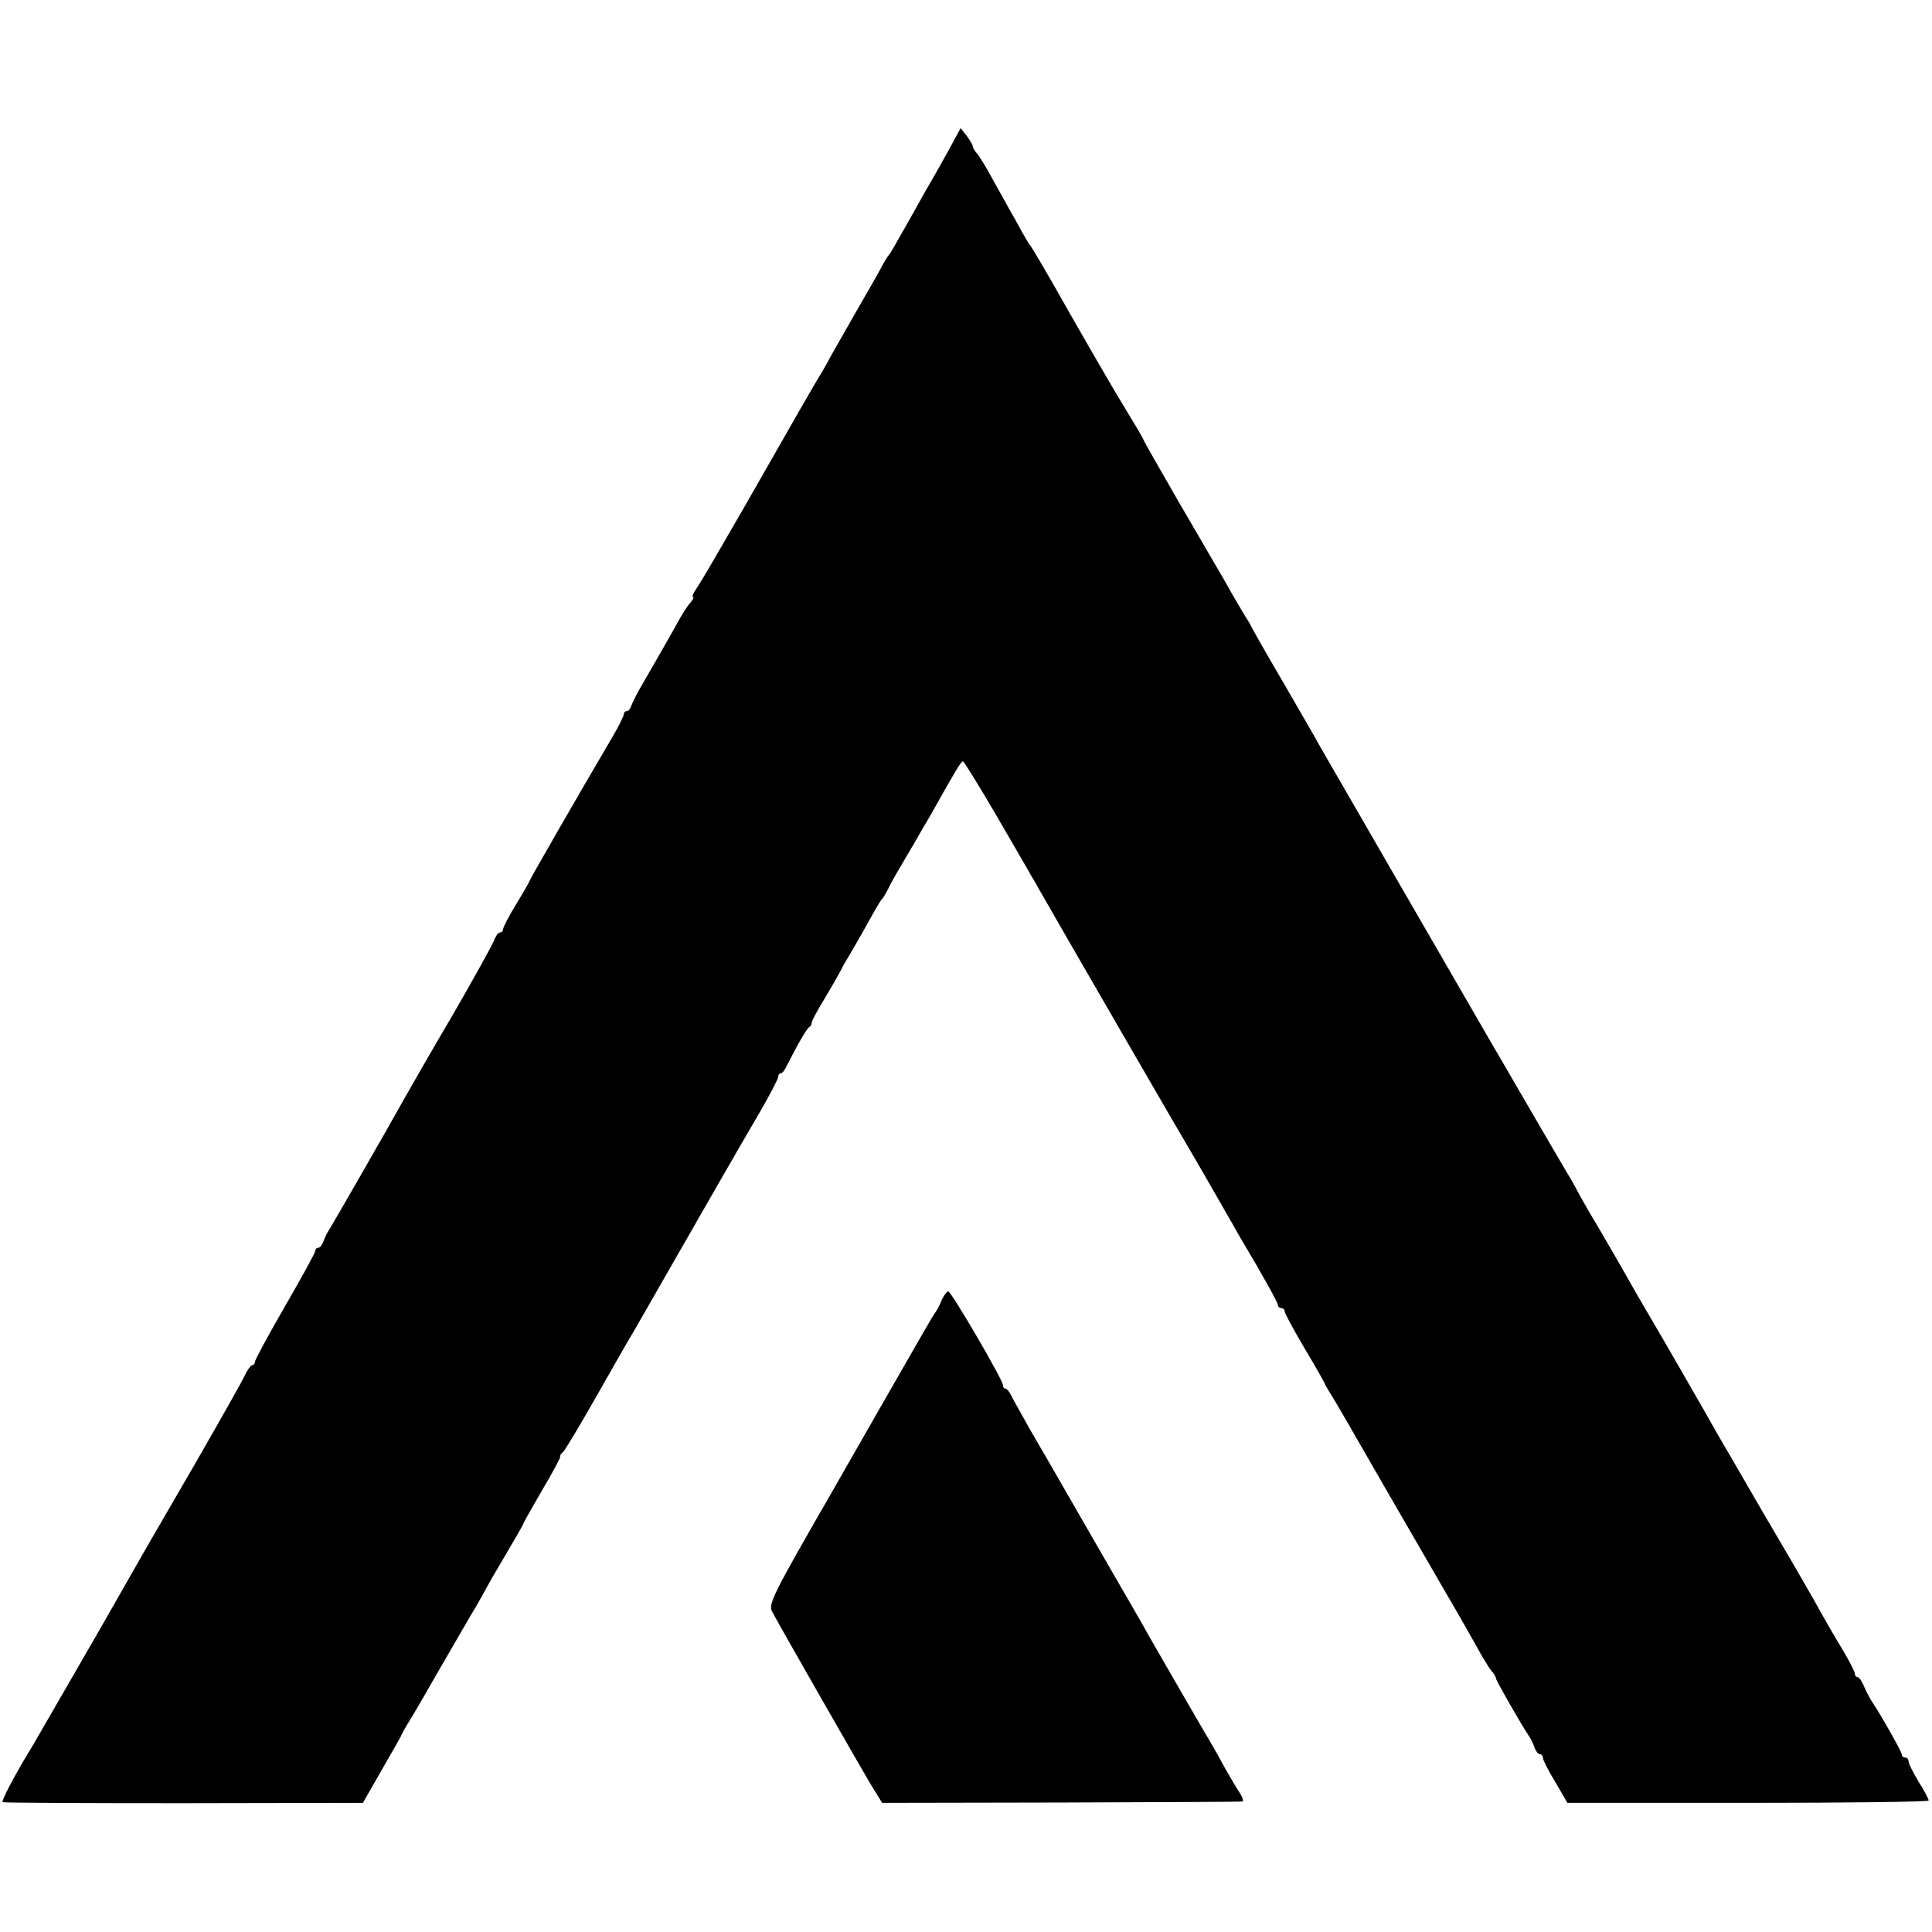
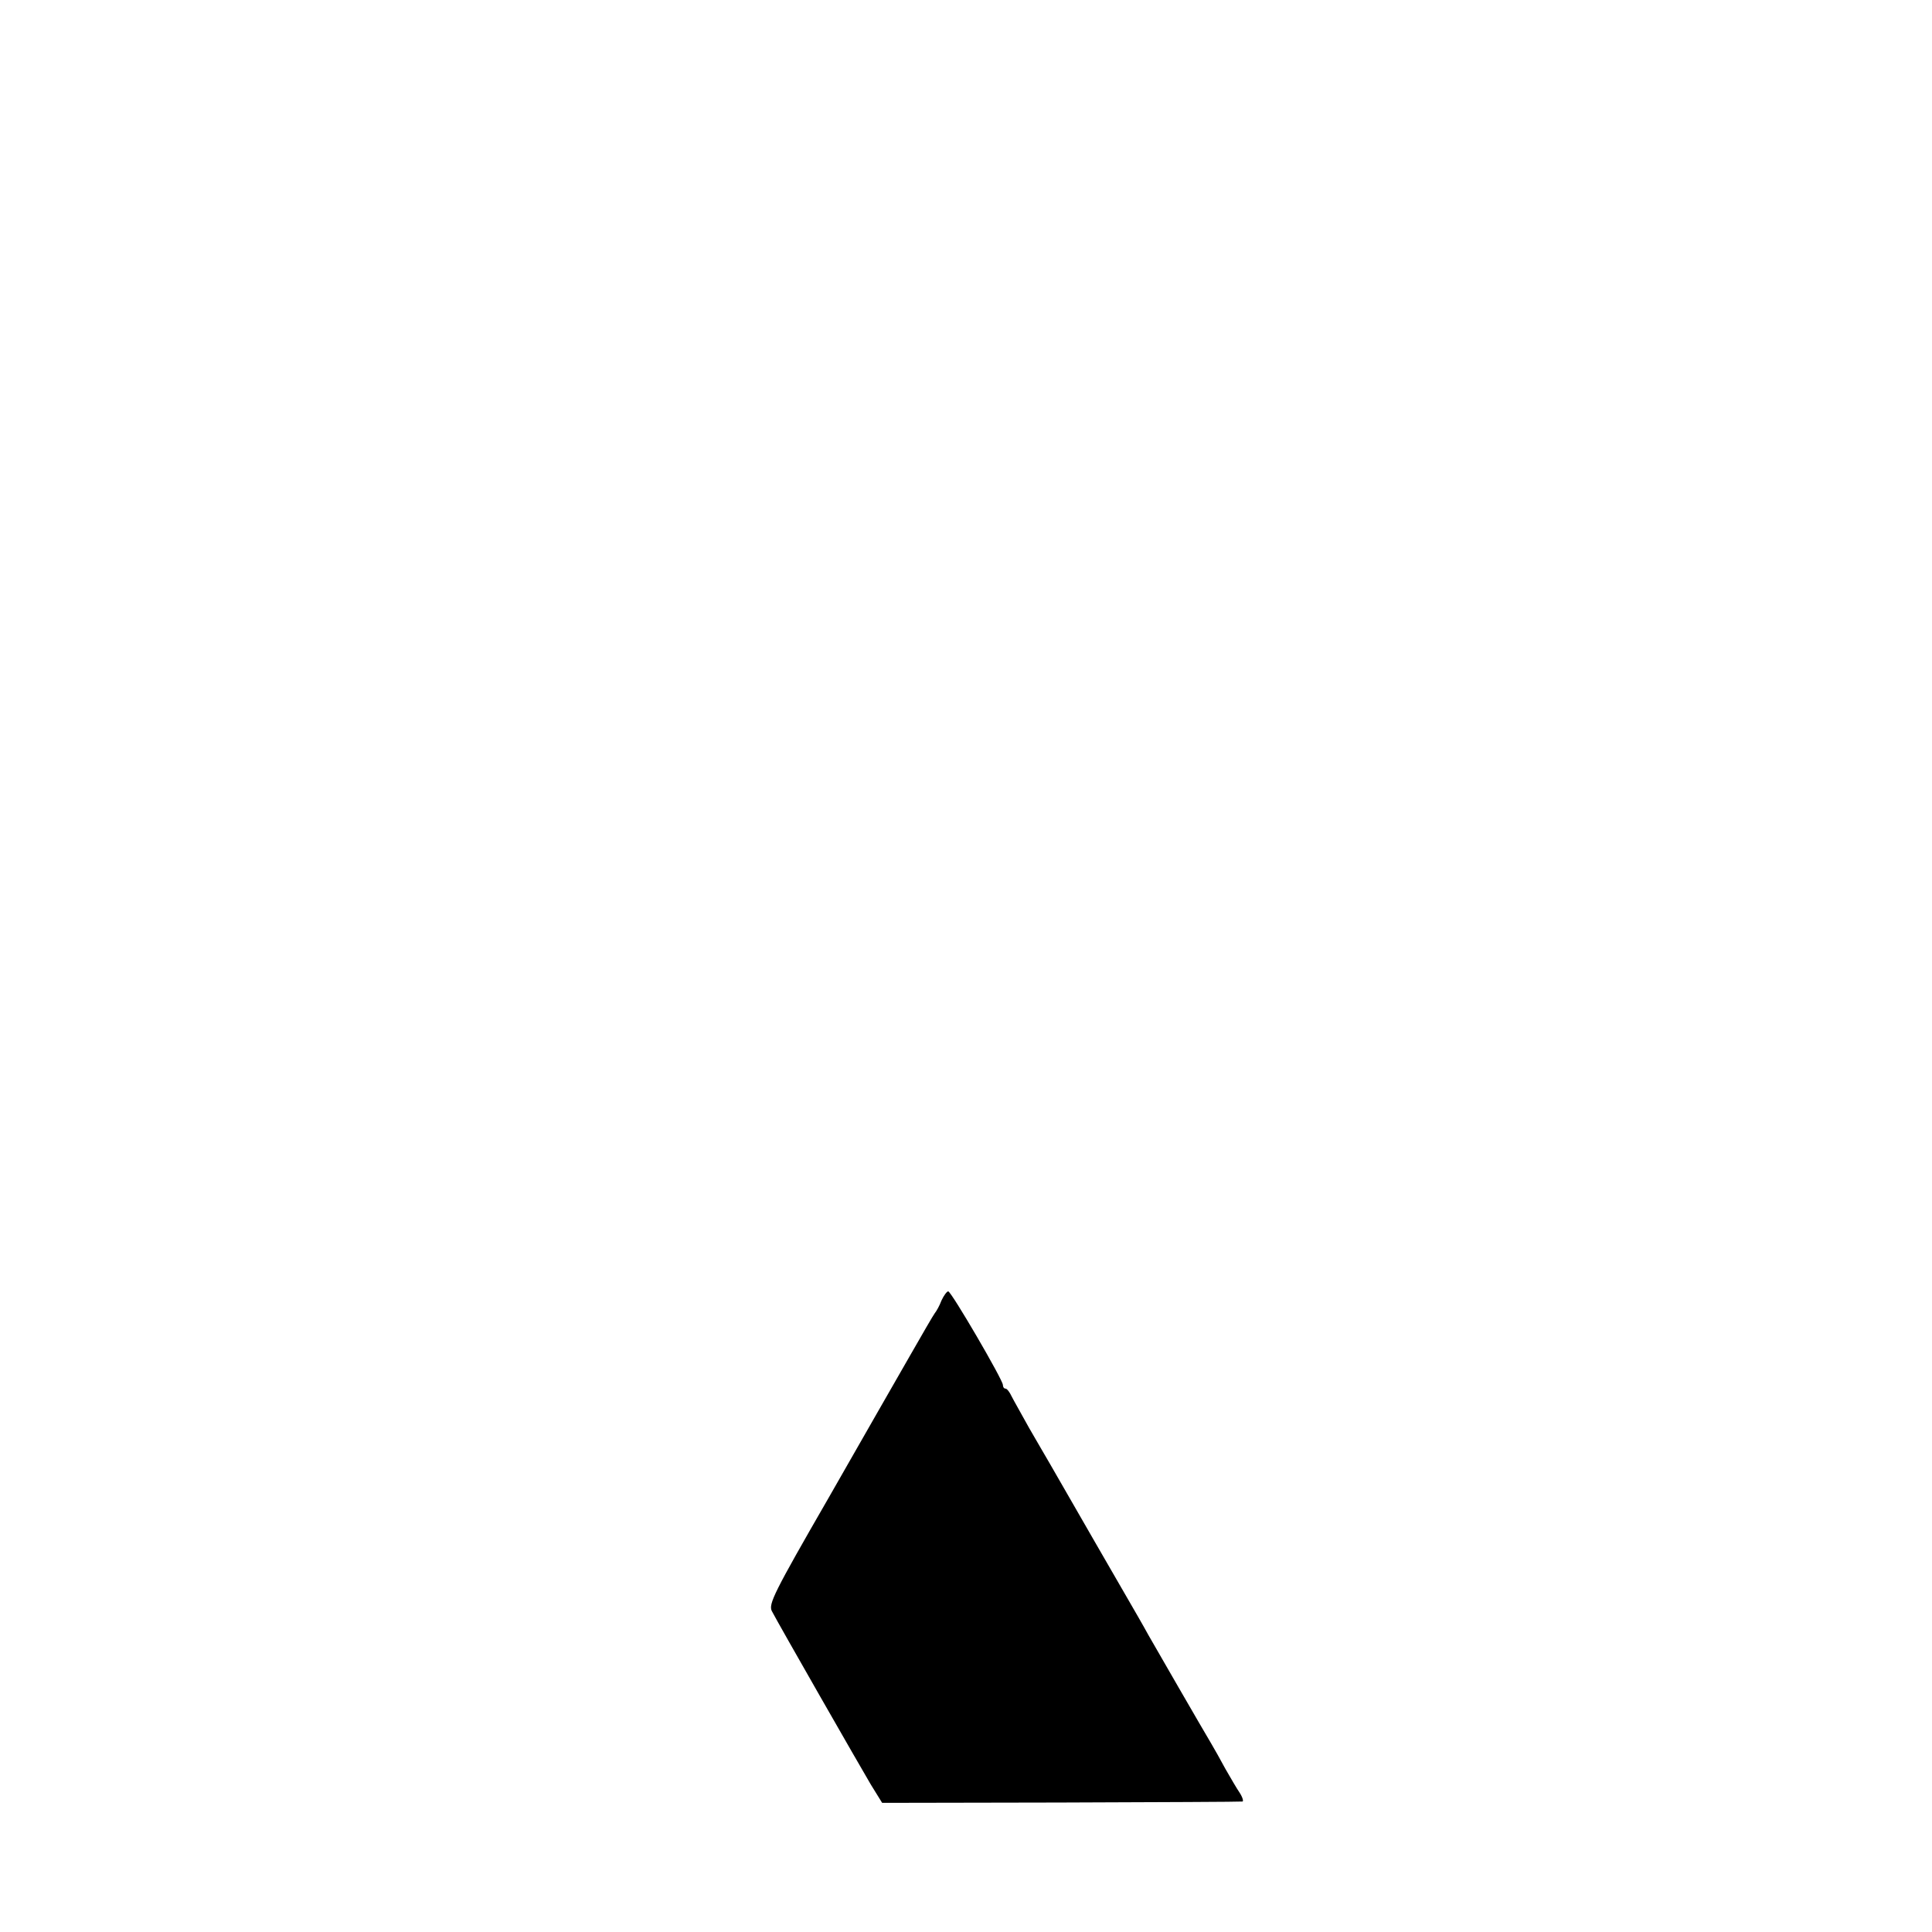
<svg xmlns="http://www.w3.org/2000/svg" version="1.0" width="576pt" height="576pt" viewBox="0 0 576 576" preserveAspectRatio="xMidYMid meet">
  <g transform="translate(0,576) scale(0.1,-0.1)" fill="#000000" stroke="none">
-     <path d="M2822 5301 c-23 -42 -53 -94 -66 -116 -12 -22 -34 -61 -48 -86 -46 -81 -53 -94 -58 -99 -3 -3 -14 -21 -24 -40 -10 -19 -44 -78 -74 -130 -30 -52 -63 -111 -74 -130 -10 -19 -23 -42 -28 -50 -13 -20 -83 -142 -230 -400 -68 -118 -131 -227 -142 -242 -11 -16 -16 -28 -12 -28 4 0 0 -8 -8 -17 -9 -10 -27 -38 -40 -63 -29 -52 -59 -104 -100 -175 -16 -27 -32 -58 -35 -67 -3 -10 -9 -18 -14 -18 -5 0 -9 -4 -9 -9 0 -5 -15 -36 -34 -68 -103 -175 -246 -424 -246 -427 0 -2 -18 -34 -40 -70 -22 -36 -40 -70 -40 -76 0 -5 -4 -10 -9 -10 -5 0 -12 -9 -16 -19 -3 -11 -60 -114 -126 -228 -67 -114 -134 -231 -149 -258 -53 -95 -211 -370 -221 -385 -5 -8 -12 -23 -15 -32 -4 -10 -10 -18 -15 -18 -5 0 -9 -4 -9 -9 0 -6 -41 -80 -90 -165 -50 -86 -90 -161 -90 -166 0 -6 -4 -10 -8 -10 -4 0 -15 -15 -23 -32 -8 -18 -75 -136 -148 -263 -155 -267 -157 -271 -202 -350 -19 -33 -41 -72 -49 -86 -24 -43 -221 -383 -230 -399 -57 -93 -97 -170 -92 -173 4 -2 247 -3 540 -3 l534 1 52 91 c29 50 56 98 60 105 3 8 14 28 24 44 11 17 55 93 99 170 45 77 90 156 102 175 11 19 24 42 28 50 4 8 31 55 60 104 29 49 53 90 53 93 0 2 25 46 55 98 31 52 55 97 55 101 -1 4 2 10 7 13 5 3 50 78 100 166 50 88 100 176 112 195 11 19 50 87 86 150 36 63 76 133 89 155 12 22 50 87 83 145 33 58 86 149 117 202 31 53 56 102 56 107 0 6 3 11 8 11 4 0 12 10 18 23 30 60 60 112 67 115 4 2 7 8 7 13 0 5 17 37 38 71 21 35 41 70 45 78 4 8 15 29 25 45 10 17 30 51 44 76 46 83 53 94 58 99 3 3 11 16 18 30 12 25 21 40 77 135 16 28 38 66 50 86 74 132 90 159 96 159 3 0 48 -73 100 -162 52 -90 99 -170 104 -180 6 -9 17 -29 26 -45 65 -114 441 -764 459 -793 9 -15 39 -67 95 -165 16 -27 35 -62 44 -77 64 -107 111 -192 111 -199 0 -5 5 -9 10 -9 6 0 10 -4 10 -10 0 -5 27 -55 60 -111 33 -55 60 -103 60 -105 0 -2 15 -27 33 -56 17 -30 39 -66 47 -81 14 -25 163 -283 290 -502 29 -49 66 -115 83 -145 16 -30 36 -62 43 -71 8 -8 14 -19 14 -23 0 -6 73 -134 101 -176 5 -8 12 -23 15 -33 4 -9 10 -17 15 -17 5 0 9 -5 9 -11 0 -6 16 -38 37 -72 l36 -62 539 0 c296 0 538 3 538 7 0 4 -13 30 -30 56 -16 27 -30 54 -30 61 0 6 -4 11 -10 11 -5 0 -10 4 -10 9 0 8 -62 118 -91 161 -5 8 -15 27 -22 43 -6 15 -15 27 -19 27 -4 0 -8 4 -8 10 0 5 -14 33 -31 62 -33 55 -54 91 -90 156 -30 53 -118 204 -129 222 -5 8 -35 60 -67 115 -32 55 -62 108 -68 117 -5 9 -17 29 -26 45 -22 40 -173 302 -198 344 -11 19 -32 54 -46 79 -47 83 -96 168 -142 245 -16 28 -32 57 -36 65 -4 8 -16 29 -26 45 -10 17 -60 102 -111 190 -51 88 -102 176 -114 196 -81 140 -495 856 -512 886 -11 21 -59 103 -105 183 -47 80 -88 152 -92 160 -4 8 -15 29 -26 45 -10 17 -28 47 -40 68 -11 20 -29 52 -40 70 -10 17 -64 110 -120 206 -55 96 -101 176 -101 178 0 2 -17 32 -38 66 -48 80 -55 91 -93 157 -30 52 -43 74 -88 153 -61 108 -116 203 -121 207 -3 3 -13 21 -24 40 -10 19 -28 51 -39 70 -11 19 -33 60 -50 90 -16 30 -36 62 -43 71 -8 8 -14 19 -14 23 0 4 -8 18 -18 31 l-18 23 -42 -77z" />
    <path d="M2807 1883 c-6 -16 -15 -32 -20 -38 -4 -5 -37 -62 -73 -125 -36 -63 -147 -256 -245 -428 -162 -281 -178 -314 -168 -335 23 -44 263 -463 295 -517 l34 -55 532 1 c293 1 537 2 542 3 4 0 1 12 -8 26 -9 13 -28 46 -43 72 -14 26 -33 60 -42 75 -24 40 -174 300 -187 323 -6 11 -20 36 -31 55 -22 38 -234 405 -264 458 -11 18 -38 66 -61 105 -22 40 -46 82 -52 94 -6 13 -14 23 -18 23 -5 0 -8 5 -8 11 0 15 -154 279 -163 279 -4 0 -13 -12 -20 -27z" />
  </g>
</svg>